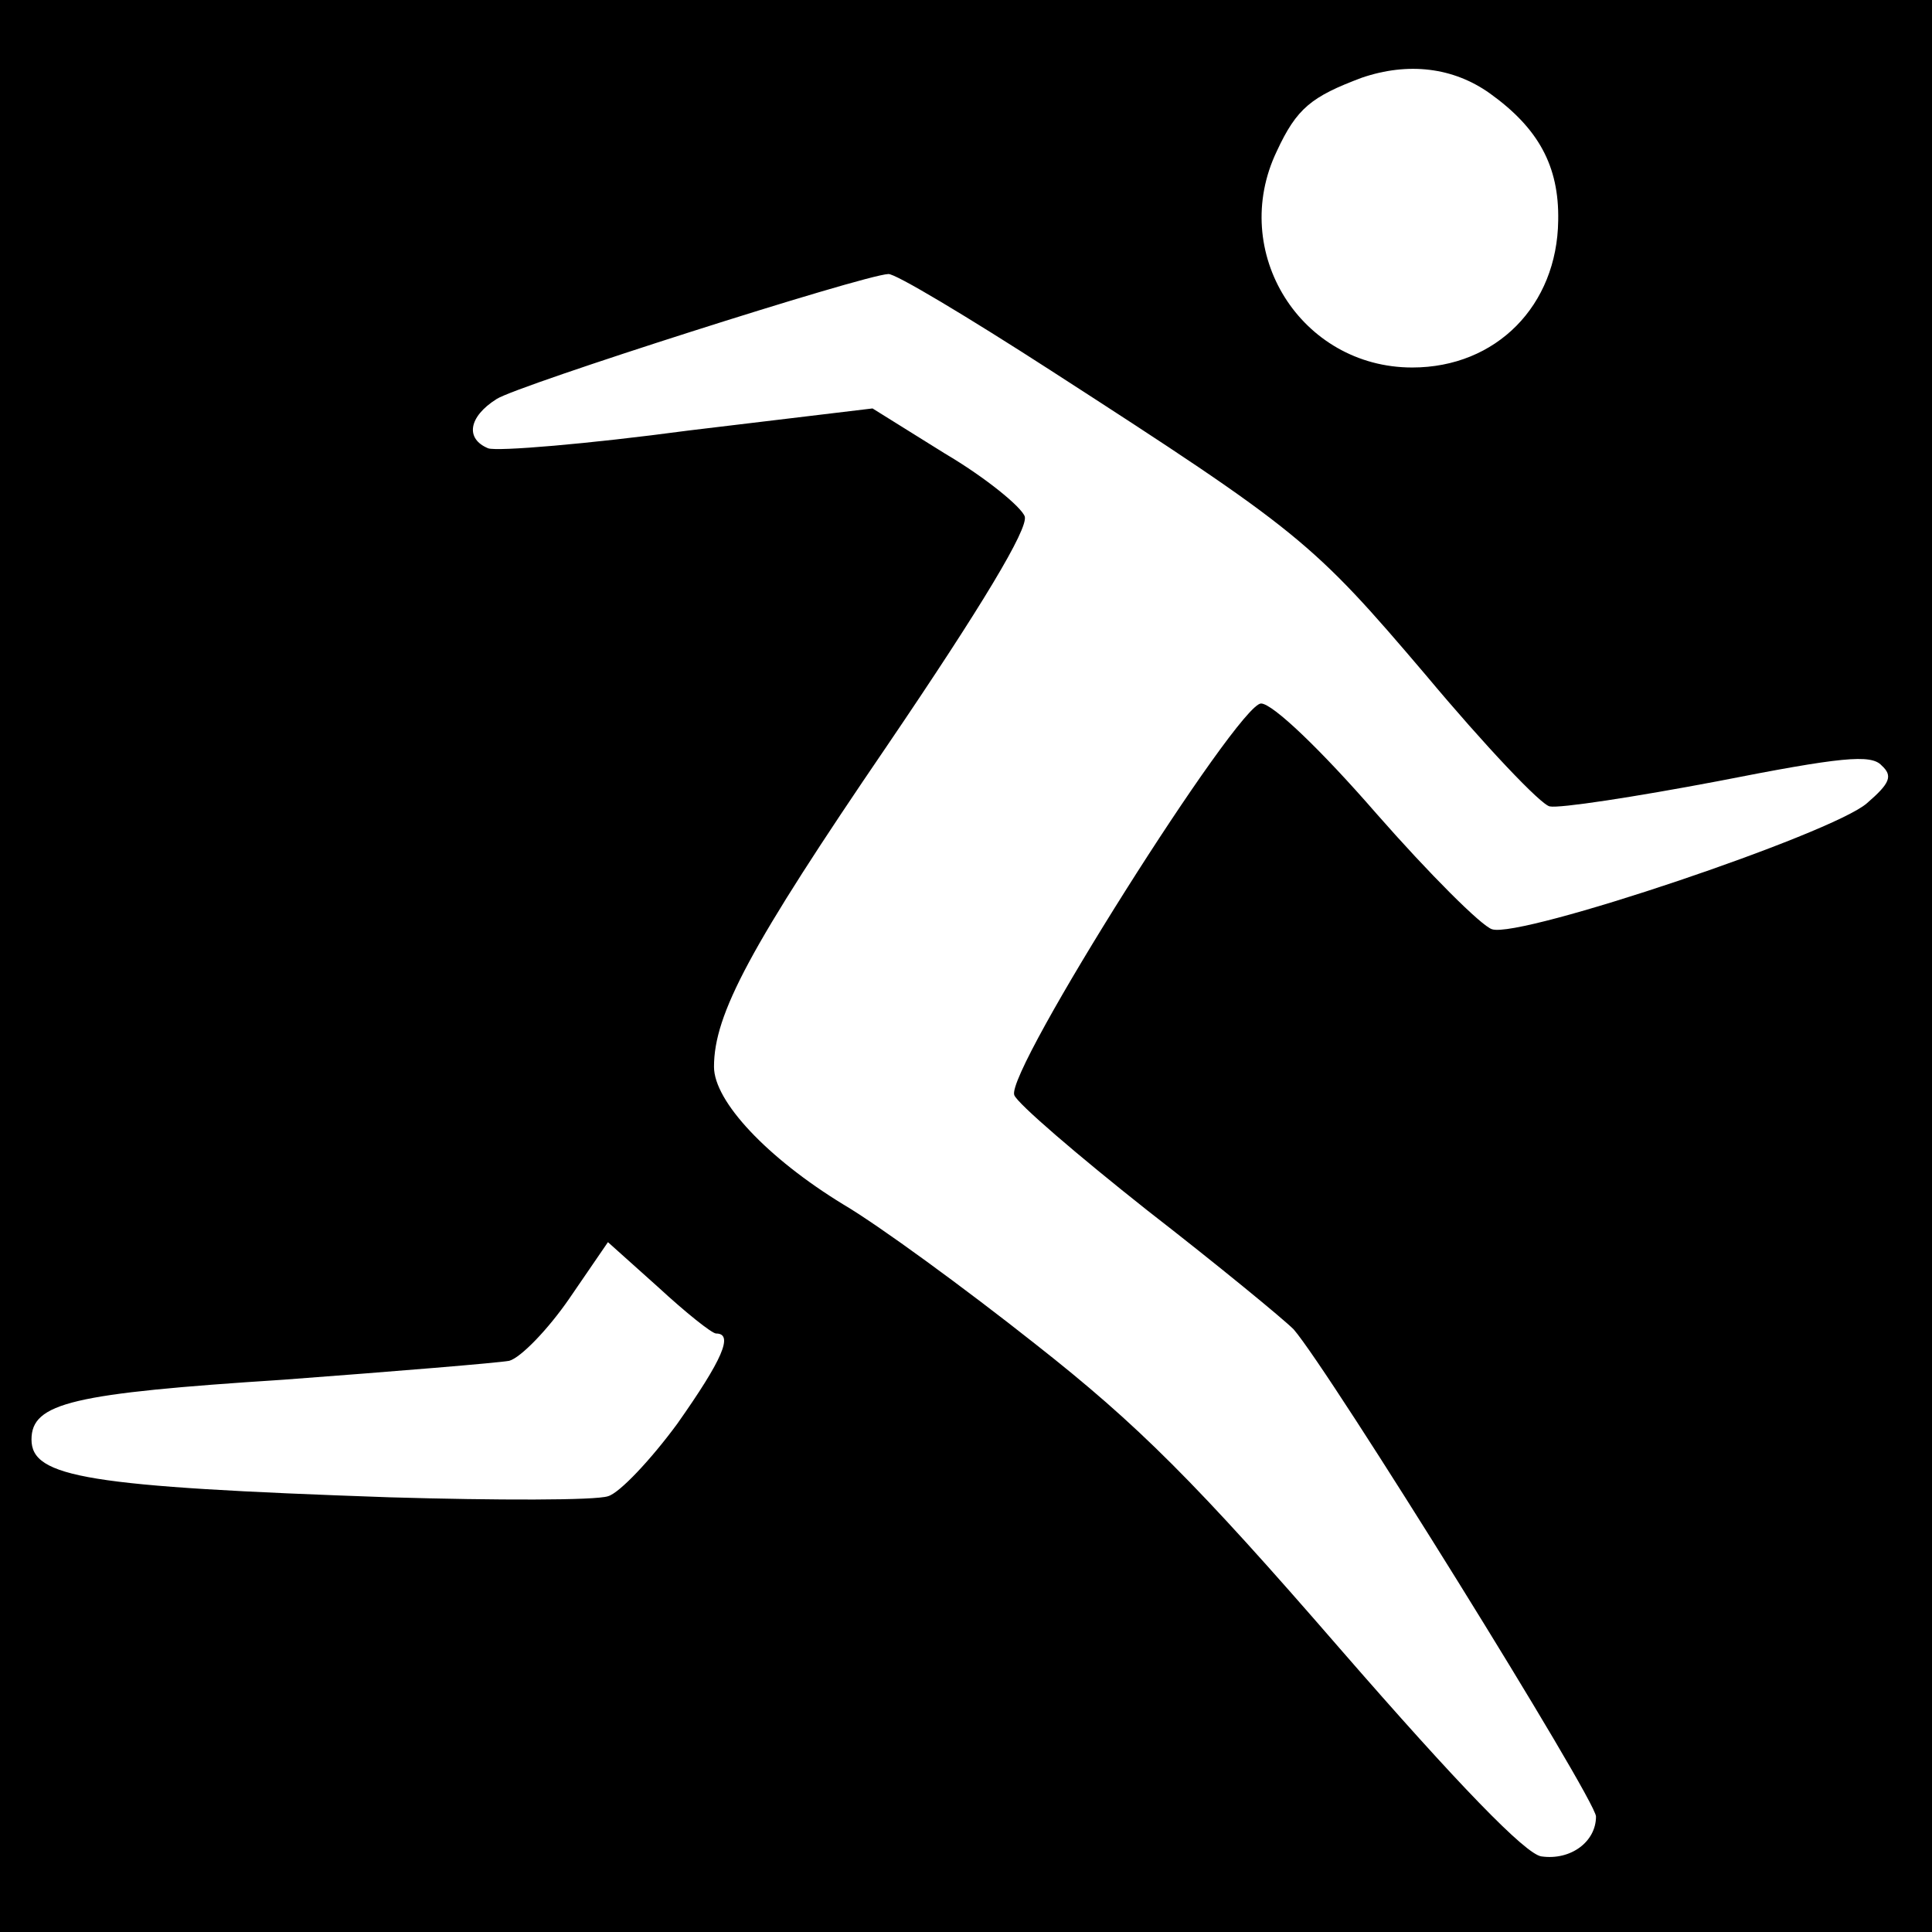
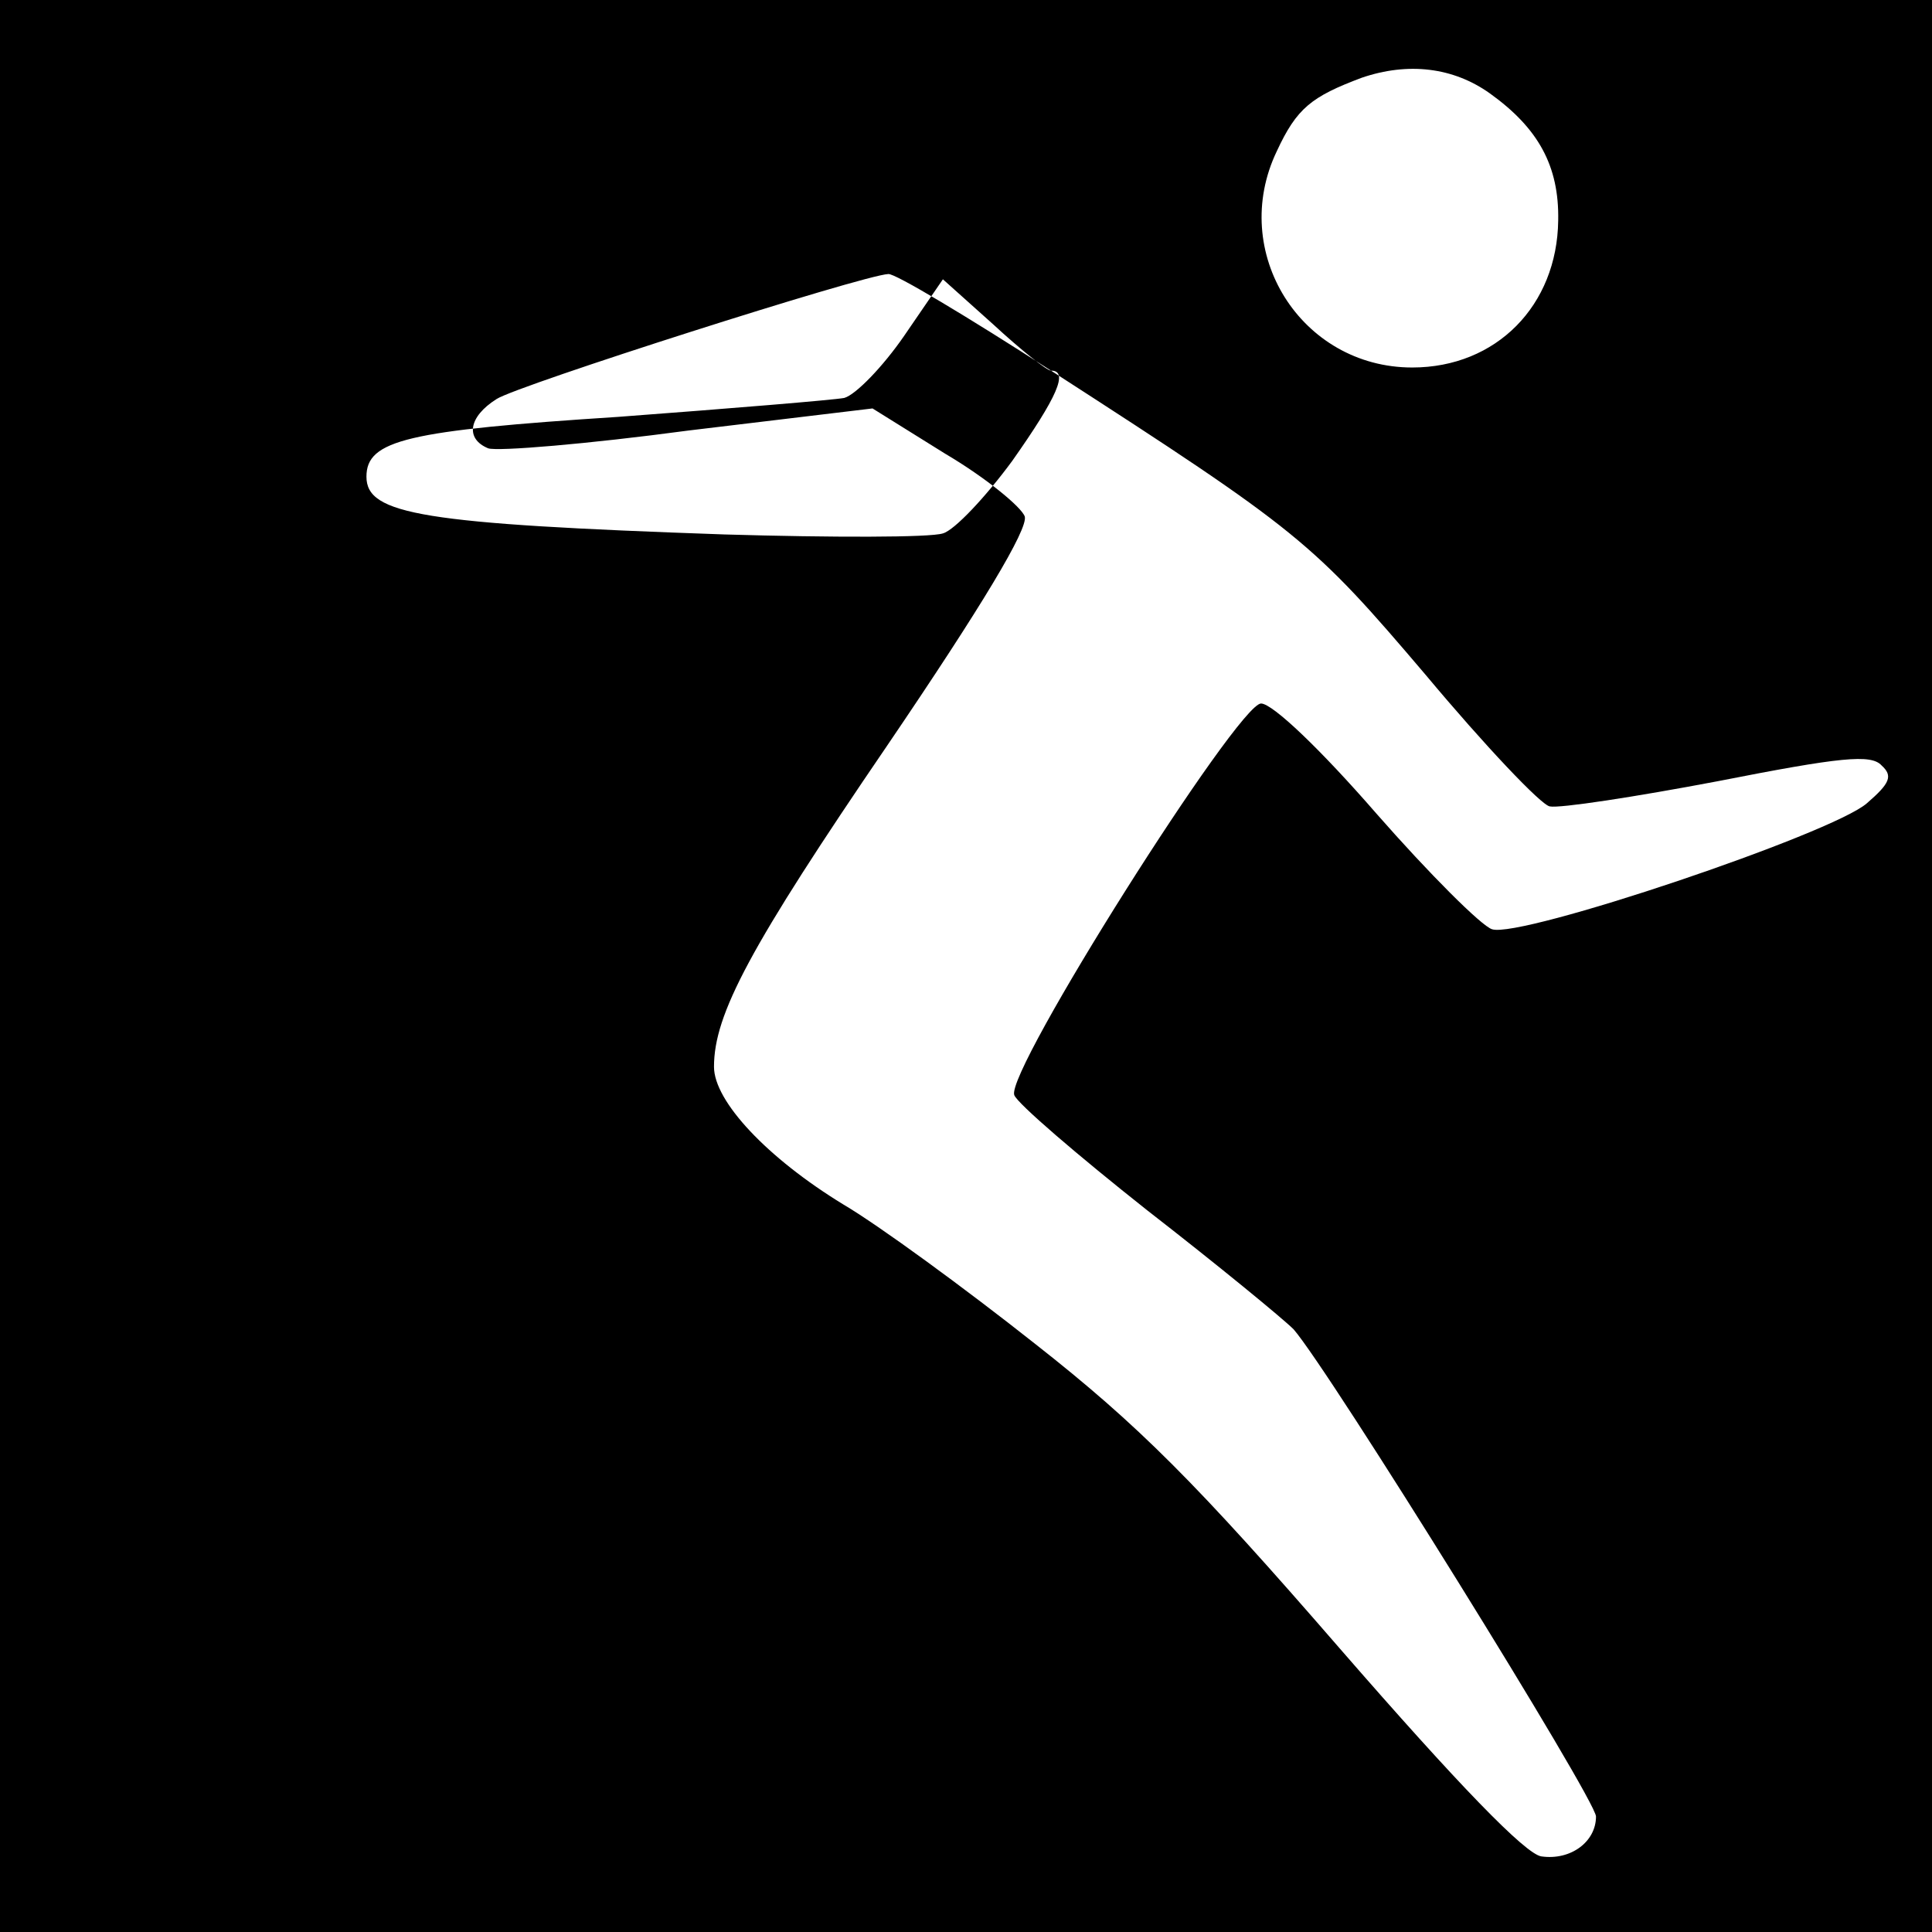
<svg xmlns="http://www.w3.org/2000/svg" version="1.0" width="184pt" height="184pt" viewBox="0 0 184 184" preserveAspectRatio="xMidYMid meet">
  <g transform="translate(0,184) scale(0.1,-0.1)" fill="#000000" stroke="none">
-     <path d="M0 920 l0 -920 920 0 920 0 0 920 0 920 -920 0 -920 0 0 -920z m1419 831 c46 -33 66 -69 65 -121 -1 -81 -59 -140 -139 -140 -106 0 -175 110 -129 206 19 41 33 52 81 70 44 15 87 10 122 -15z m-418 -264 c237 -153 249 -163 357 -290 56 -67 110 -124 118 -125 9 -2 81 9 160 24 117 23 146 26 156 15 11 -10 8 -17 -14 -36 -33 -29 -330 -129 -357 -120 -10 3 -60 53 -110 110 -53 61 -99 105 -110 105 -22 0 -244 -351 -235 -373 3 -8 60 -57 127 -110 67 -52 129 -103 139 -113 34 -39 288 -448 288 -464 0 -24 -24 -42 -52 -38 -15 2 -79 68 -192 198 -137 158 -192 213 -290 290 -67 53 -149 113 -183 133 -72 44 -123 98 -123 131 0 50 34 114 165 306 91 134 134 206 131 218 -3 9 -37 37 -76 60 l-69 43 -175 -21 c-97 -13 -182 -20 -191 -17 -22 9 -19 30 8 47 20 13 349 118 373 119 6 1 76 -41 155 -92z m-319 -917 c17 0 6 -25 -37 -86 -25 -34 -55 -66 -66 -69 -12 -4 -106 -4 -208 -1 -288 10 -341 19 -341 55 0 35 39 44 240 57 107 8 204 16 215 18 11 3 37 30 57 59 l37 54 48 -43 c26 -24 51 -44 55 -44z" />
+     <path d="M0 920 l0 -920 920 0 920 0 0 920 0 920 -920 0 -920 0 0 -920z m1419 831 c46 -33 66 -69 65 -121 -1 -81 -59 -140 -139 -140 -106 0 -175 110 -129 206 19 41 33 52 81 70 44 15 87 10 122 -15z m-418 -264 c237 -153 249 -163 357 -290 56 -67 110 -124 118 -125 9 -2 81 9 160 24 117 23 146 26 156 15 11 -10 8 -17 -14 -36 -33 -29 -330 -129 -357 -120 -10 3 -60 53 -110 110 -53 61 -99 105 -110 105 -22 0 -244 -351 -235 -373 3 -8 60 -57 127 -110 67 -52 129 -103 139 -113 34 -39 288 -448 288 -464 0 -24 -24 -42 -52 -38 -15 2 -79 68 -192 198 -137 158 -192 213 -290 290 -67 53 -149 113 -183 133 -72 44 -123 98 -123 131 0 50 34 114 165 306 91 134 134 206 131 218 -3 9 -37 37 -76 60 l-69 43 -175 -21 c-97 -13 -182 -20 -191 -17 -22 9 -19 30 8 47 20 13 349 118 373 119 6 1 76 -41 155 -92z c17 0 6 -25 -37 -86 -25 -34 -55 -66 -66 -69 -12 -4 -106 -4 -208 -1 -288 10 -341 19 -341 55 0 35 39 44 240 57 107 8 204 16 215 18 11 3 37 30 57 59 l37 54 48 -43 c26 -24 51 -44 55 -44z" />
  </g>
</svg>